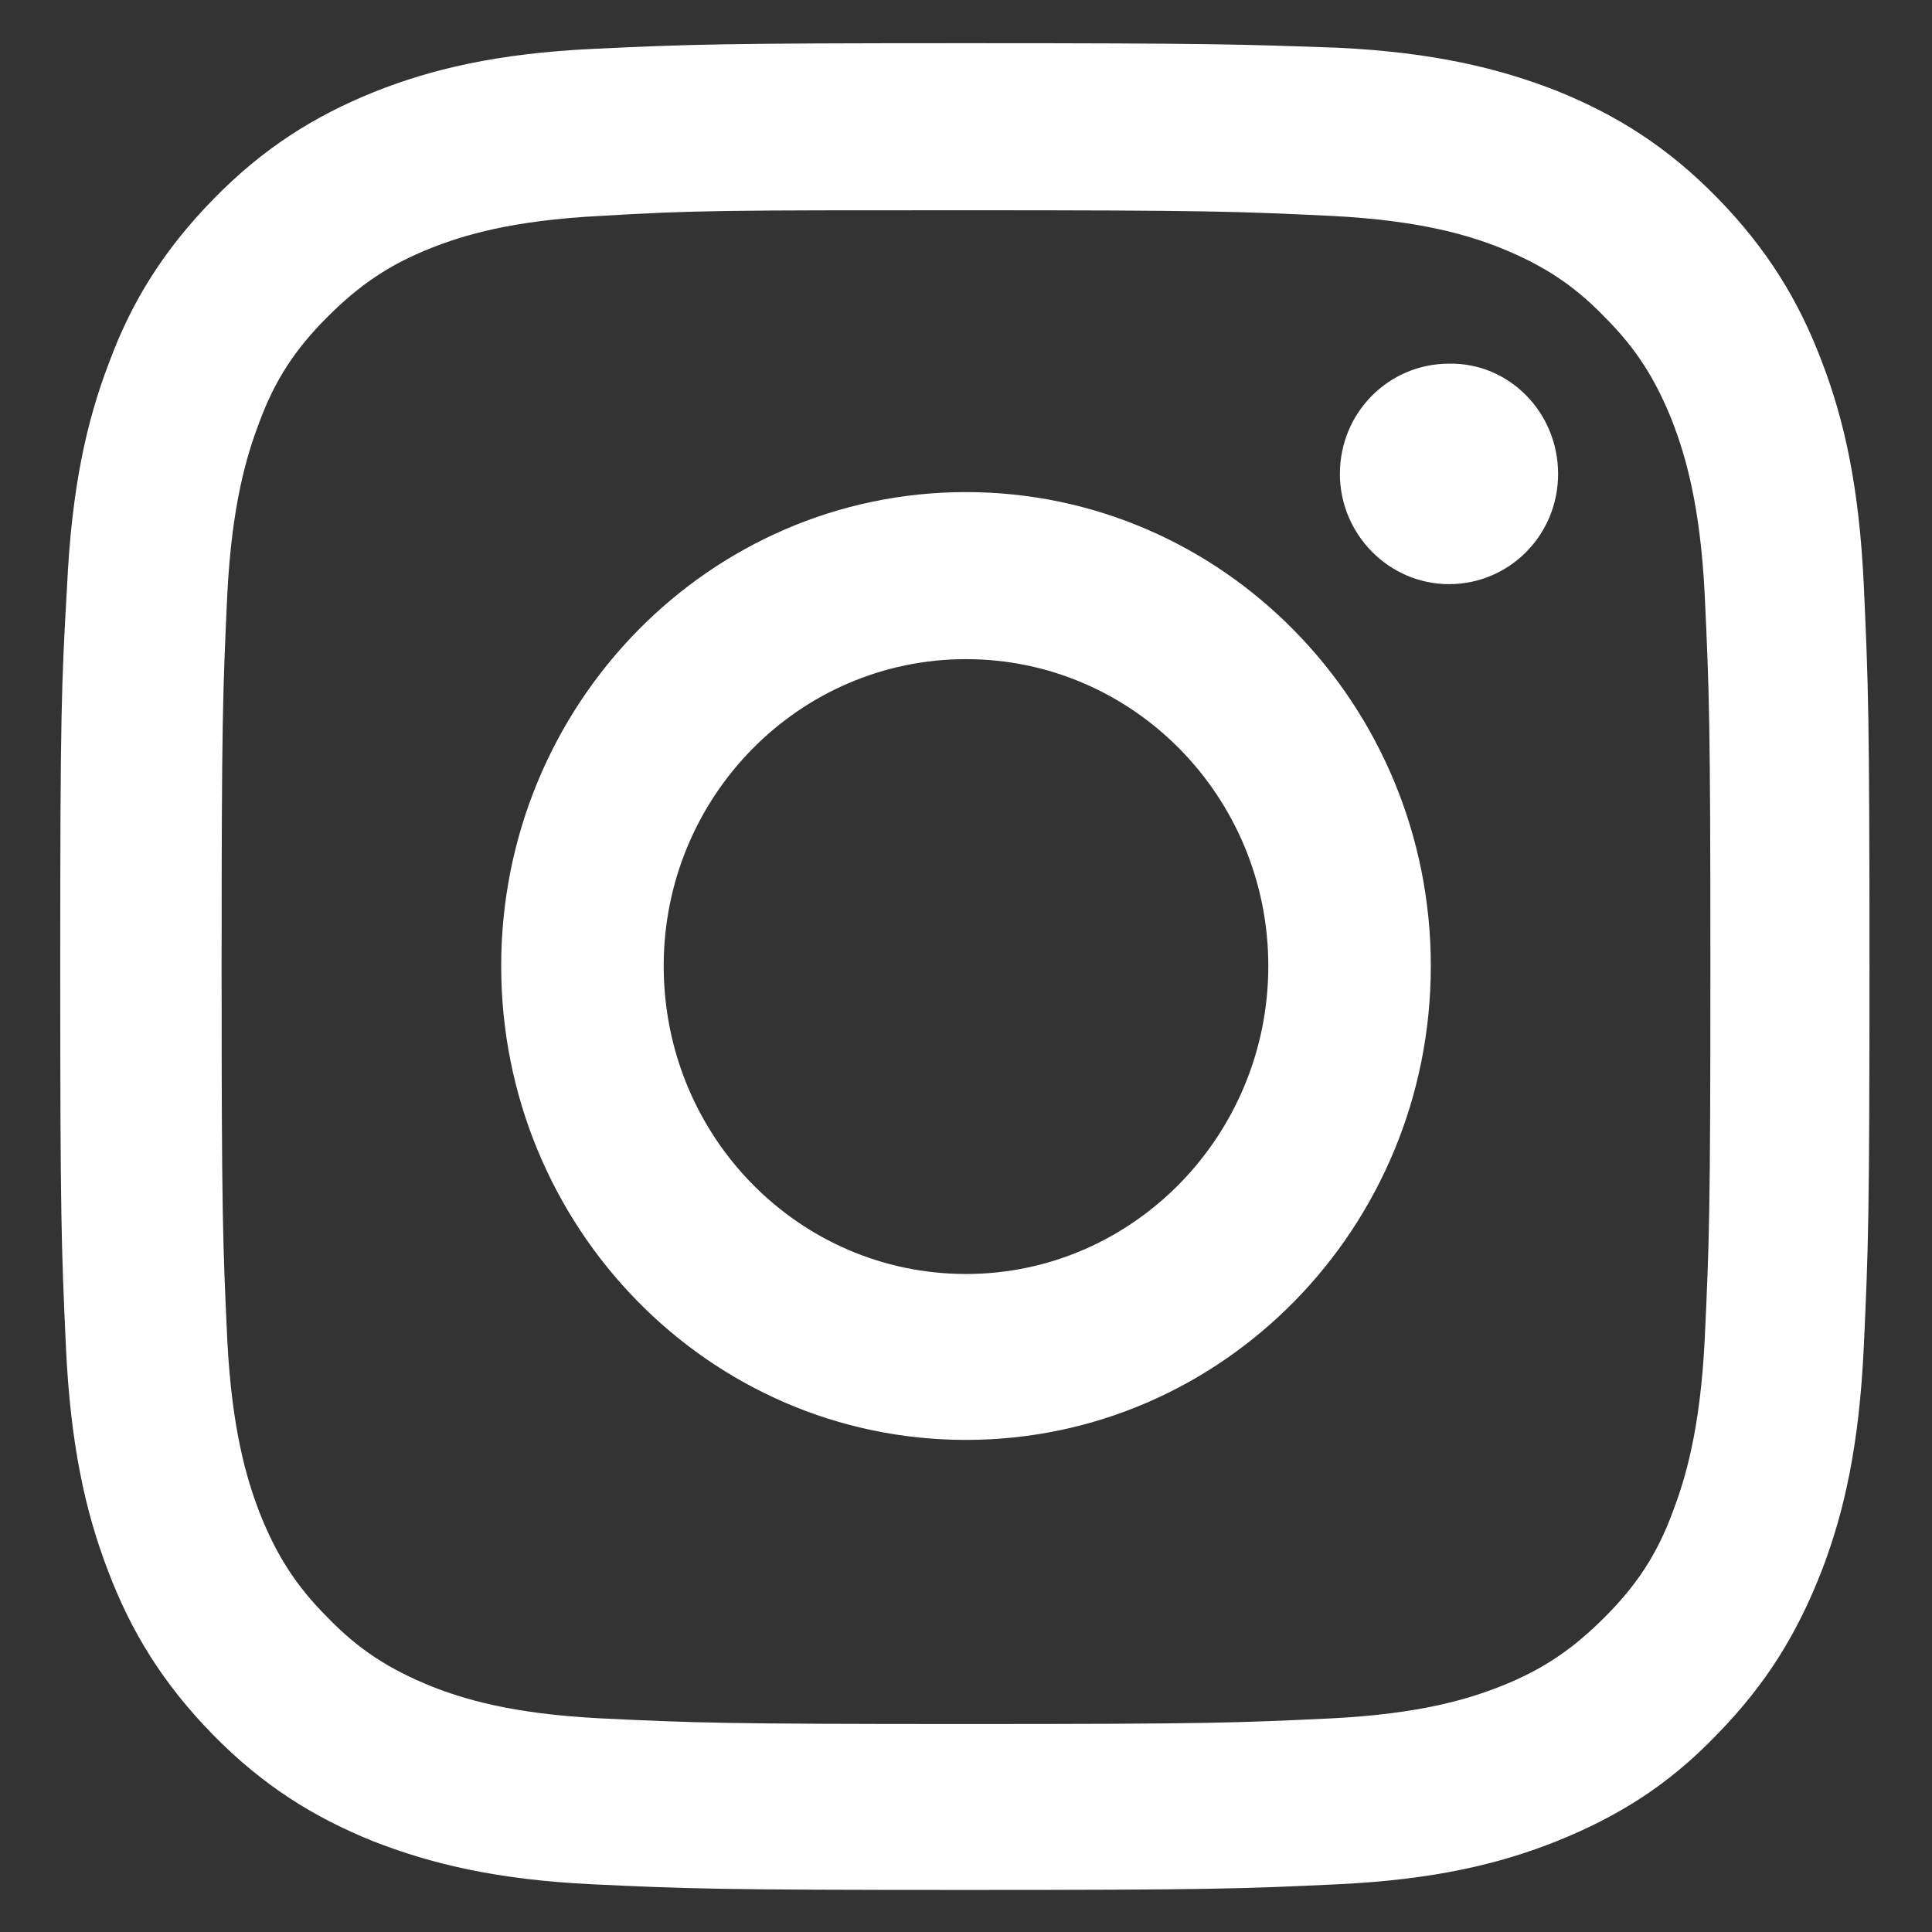
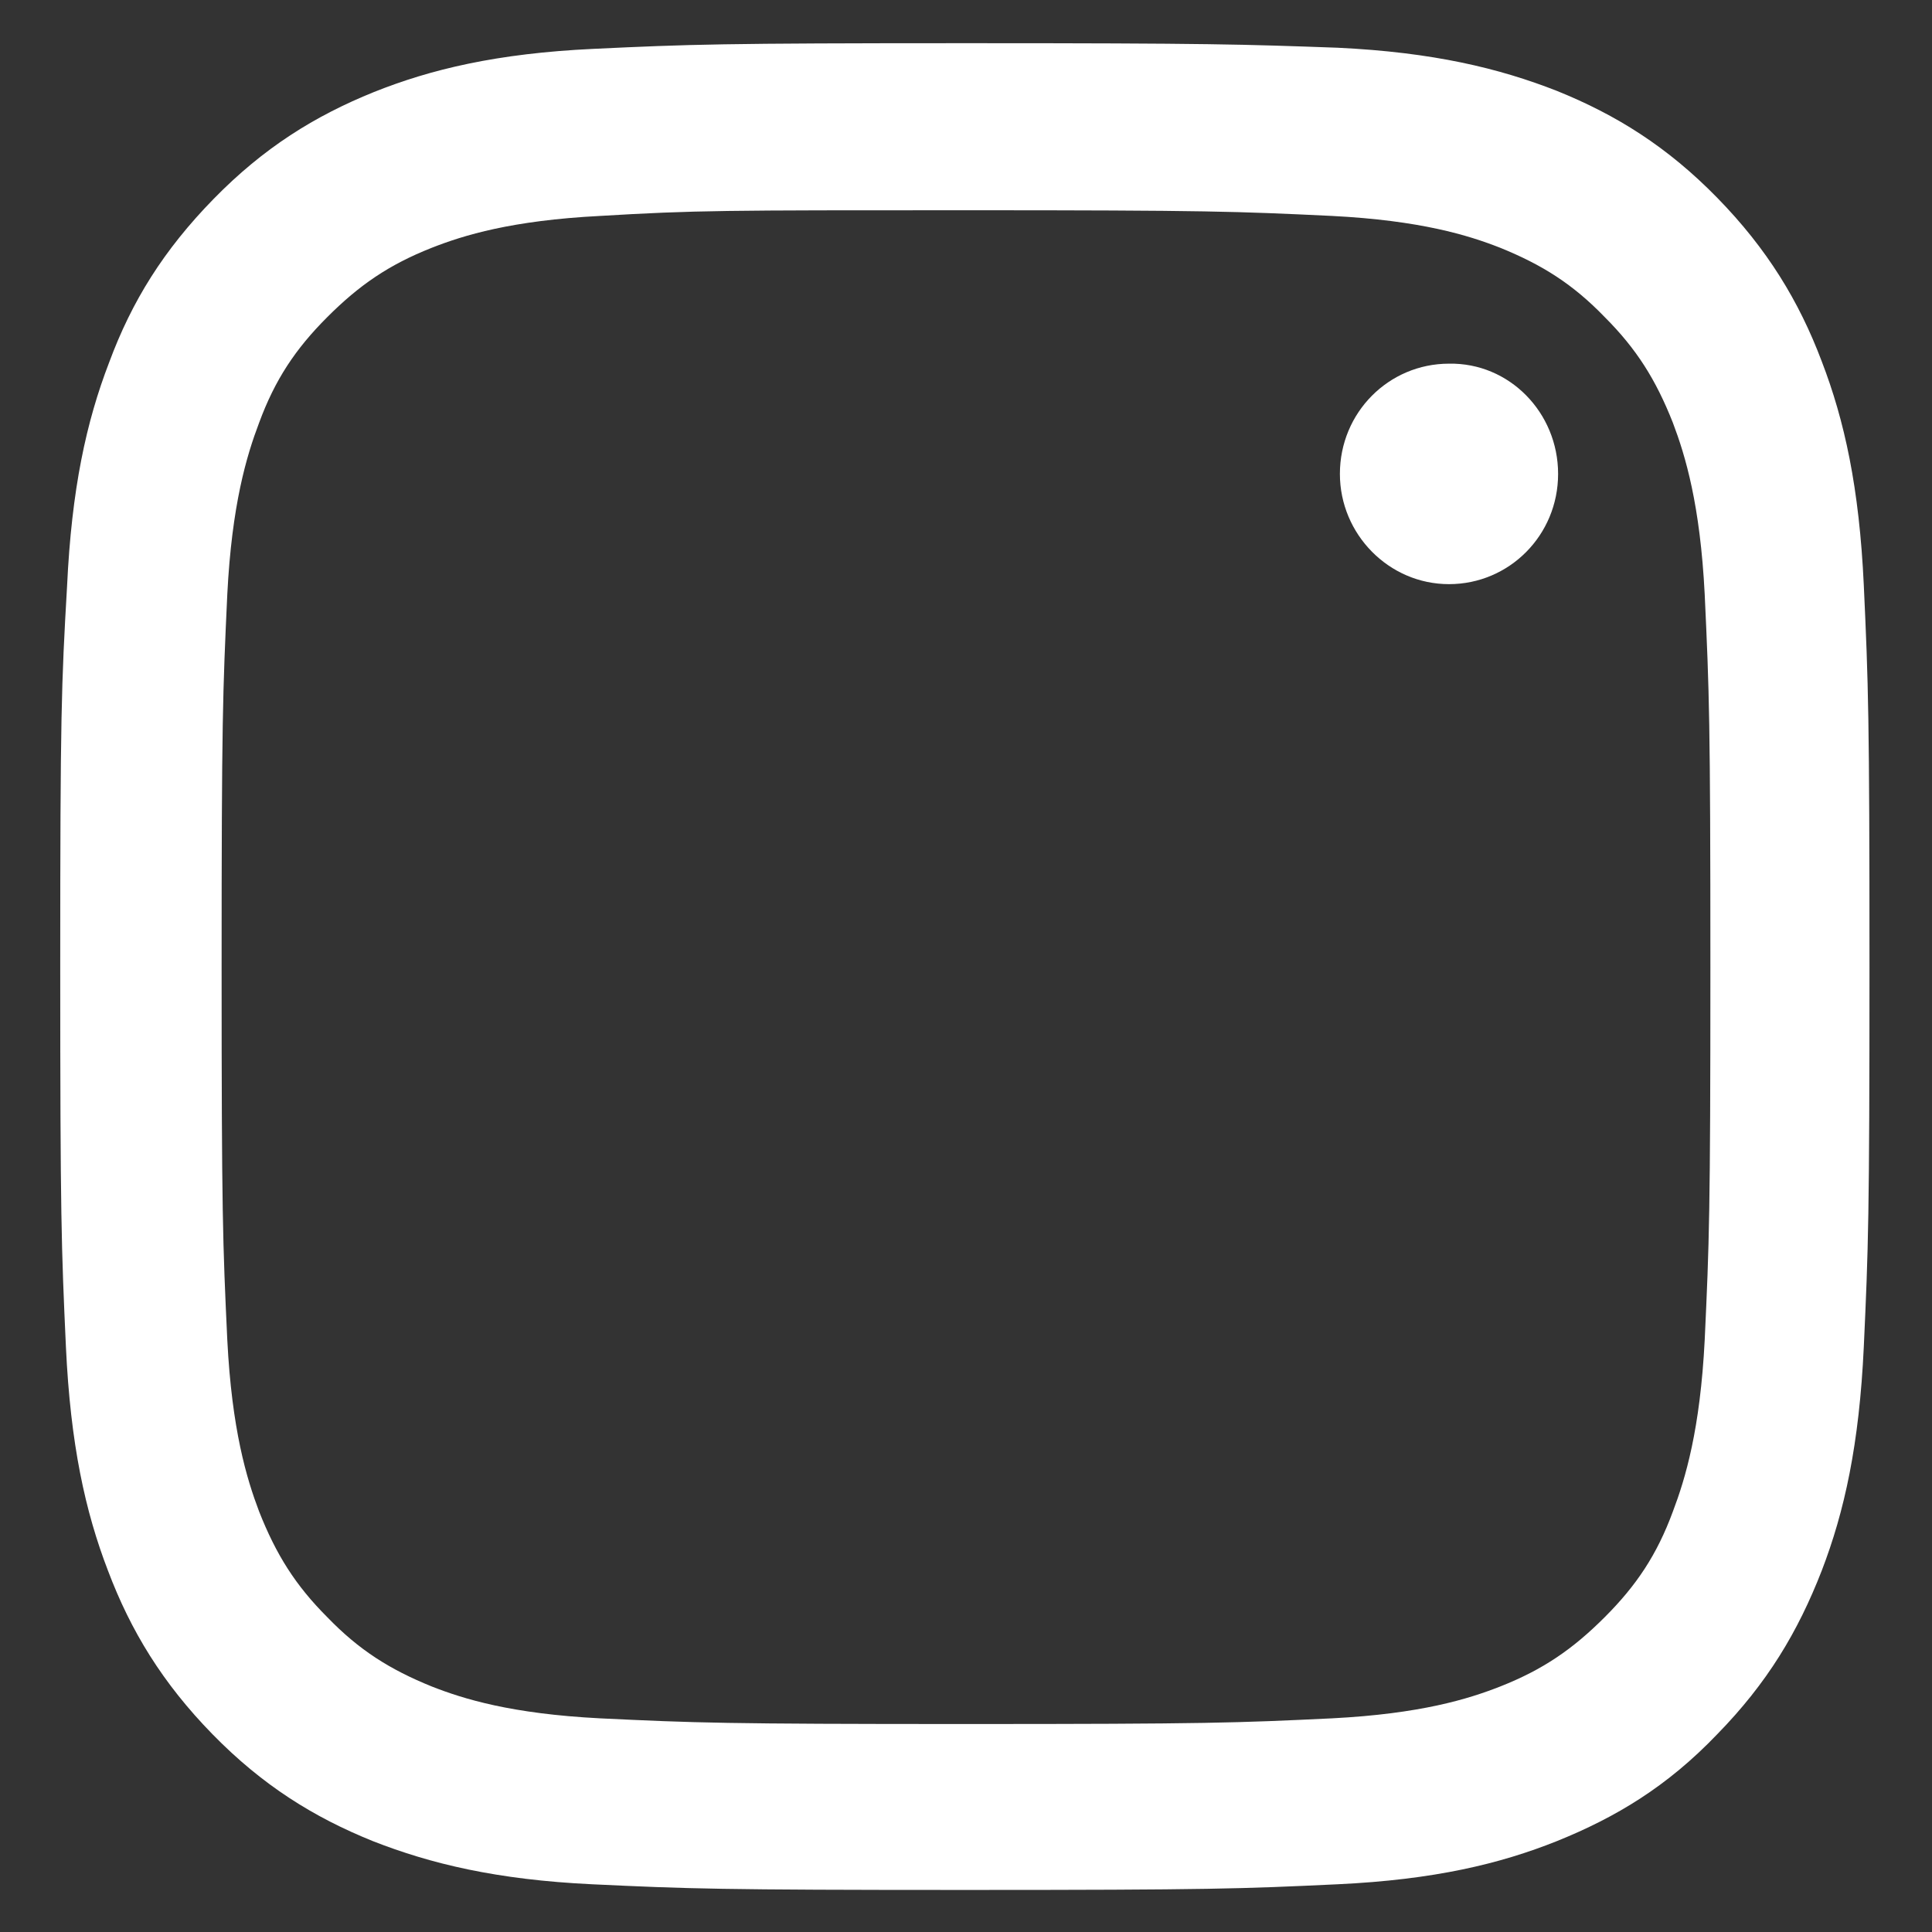
<svg xmlns="http://www.w3.org/2000/svg" version="1.1" id="Layer_1" x="0px" y="0px" viewBox="0 0 170 170" style="enable-background:new 0 0 170 170;" xml:space="preserve">
  <rect x="0" y="0" width="170" height="170" fill="#333333" stroke="none" />
  <g>
    <path style="fill:#FFFFFF;" d="M85,18.5c21.3,0,23.8,0.1,32.2,0.5c7.8,0.4,12,1.7,14.8,2.8c3.7,1.5,6.4,3.2,9.2,6.1   c2.8,2.8,4.5,5.5,6,9.3c1.1,2.9,2.4,7.2,2.8,15.1c0.4,8.6,0.5,11.1,0.5,32.8c0,21.7-0.1,24.2-0.5,32.8c-0.4,7.9-1.7,12.2-2.8,15.1   c-1.4,3.8-3.2,6.5-6,9.3c-2.8,2.8-5.4,4.6-9.2,6.1c-2.8,1.1-7,2.4-14.8,2.8c-8.4,0.4-10.9,0.5-32.2,0.5c-21.3,0-23.8-0.1-32.2-0.5   c-7.8-0.4-12-1.7-14.8-2.8c-3.7-1.5-6.4-3.2-9.2-6.1c-2.8-2.8-4.5-5.5-6-9.3c-1.1-2.9-2.4-7.2-2.8-15.1c-0.4-8.5-0.5-11.1-0.5-32.8   c0-21.7,0.1-24.2,0.5-32.8c0.4-7.9,1.7-12.2,2.8-15.1c1.4-3.8,3.2-6.5,6-9.3c2.8-2.8,5.4-4.6,9.2-6.1c2.8-1.1,7-2.4,14.8-2.8   C61.2,18.5,63.7,18.5,85,18.5 M85,3.8c-21.6,0-24.3,0.1-32.8,0.5c-8.5,0.4-14.3,1.8-19.3,3.8c-5.2,2.1-9.7,4.9-14.1,9.4   c-4.4,4.5-7.2,9-9.2,14.4c-2,5.2-3.3,11.1-3.7,19.7C5.4,60.2,5.3,63,5.3,85c0,22,0.1,24.8,0.5,33.5c0.4,8.6,1.7,14.5,3.7,19.7   c2,5.3,4.8,9.9,9.2,14.4c4.4,4.5,8.9,7.3,14.1,9.4c5.1,2,10.9,3.4,19.3,3.8c8.5,0.4,11.2,0.5,32.8,0.5c21.6,0,24.3-0.1,32.8-0.5   c8.5-0.4,14.3-1.8,19.3-3.8c5.2-2.1,9.7-4.8,14.1-9.4c4.4-4.5,7.1-9,9.2-14.4c2-5.2,3.3-11.1,3.7-19.7c0.4-8.7,0.5-11.4,0.5-33.5   c0-22-0.1-24.8-0.5-33.5c-0.4-8.6-1.7-14.5-3.7-19.7c-2-5.3-4.8-9.9-9.2-14.4c-4.4-4.5-8.9-7.3-14.1-9.4c-5.1-2-10.9-3.4-19.3-3.8   C109.3,3.9,106.6,3.8,85,3.8" />
-     <path style="fill:#FFFFFF;" d="M85,43.3C62.4,43.3,44.1,62,44.1,85c0,23,18.3,41.7,40.9,41.7c22.6,0,40.9-18.7,40.9-41.7   C125.9,62,107.6,43.3,85,43.3 M85,112.1c-14.7,0-26.6-12.1-26.6-27.1c0-14.9,11.9-27,26.6-27c14.7,0,26.6,12.1,26.6,27   C111.6,99.9,99.7,112.1,85,112.1" />
    <path style="fill:#FFFFFF;" d="M137.1,41.7c0,5.4-4.3,9.7-9.6,9.7c-5.3,0-9.6-4.4-9.6-9.7c0-5.4,4.3-9.7,9.6-9.7   C132.8,31.9,137.1,36.3,137.1,41.7" />
  </g>
</svg>